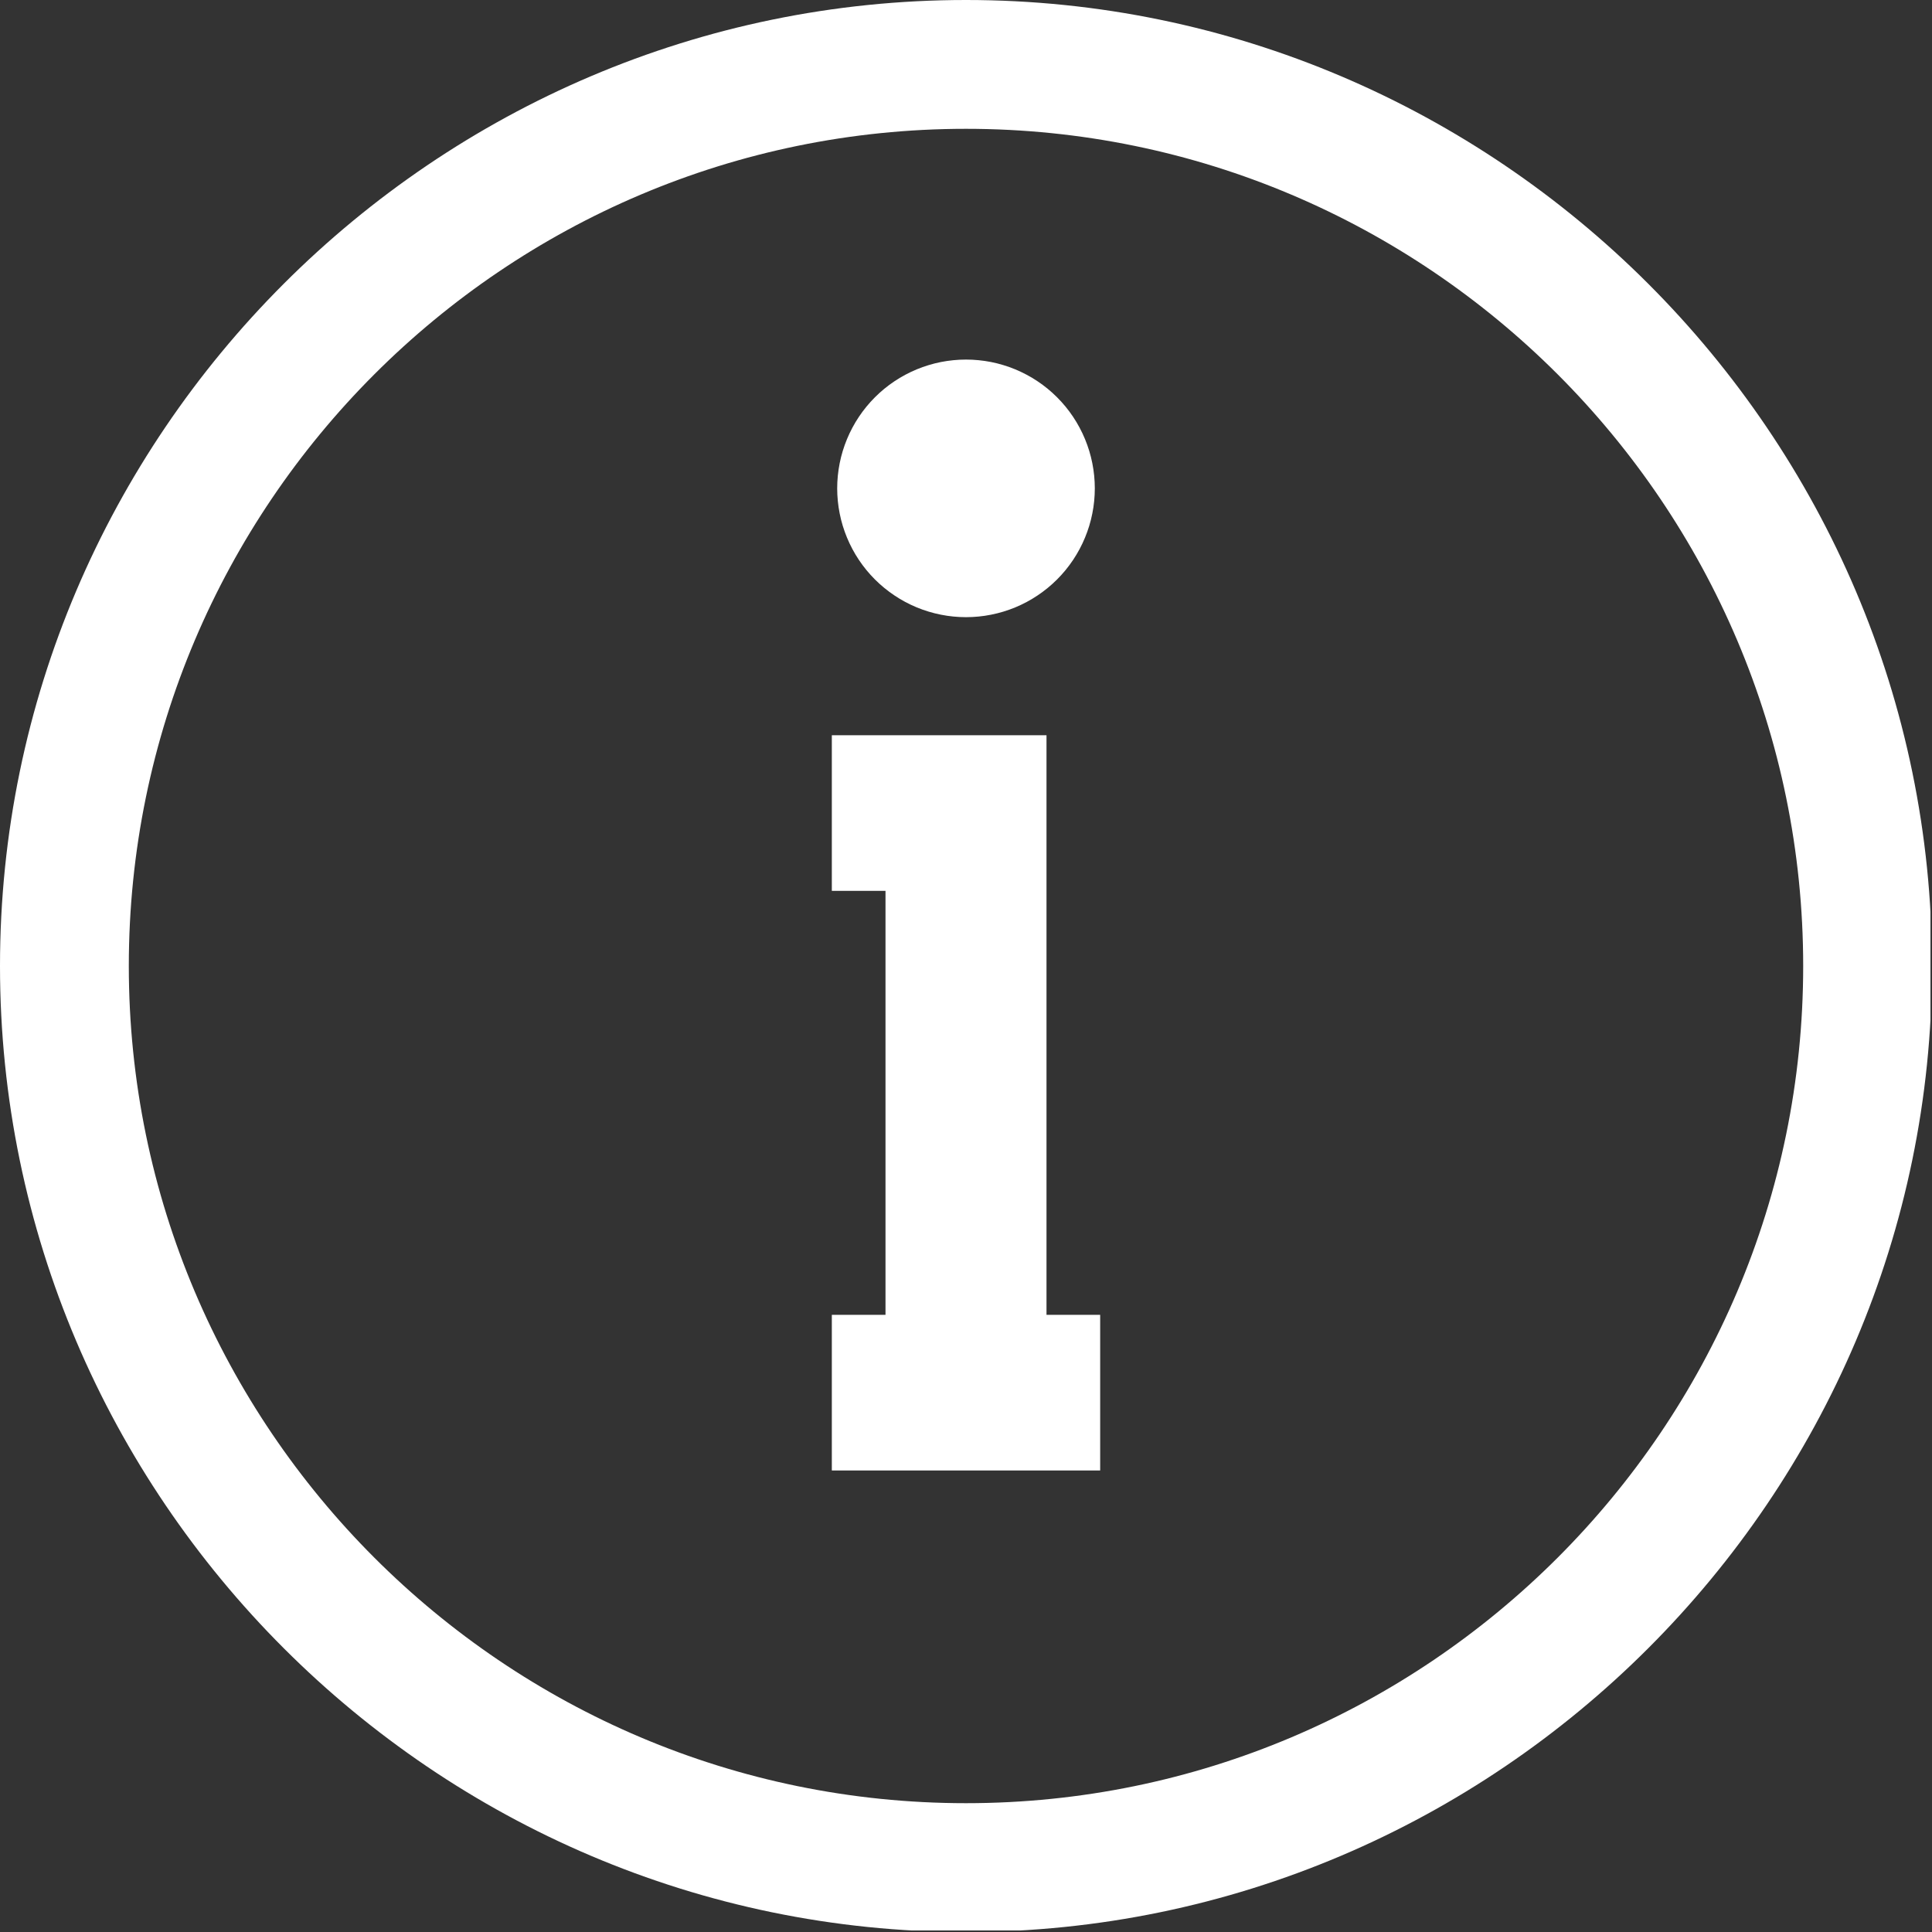
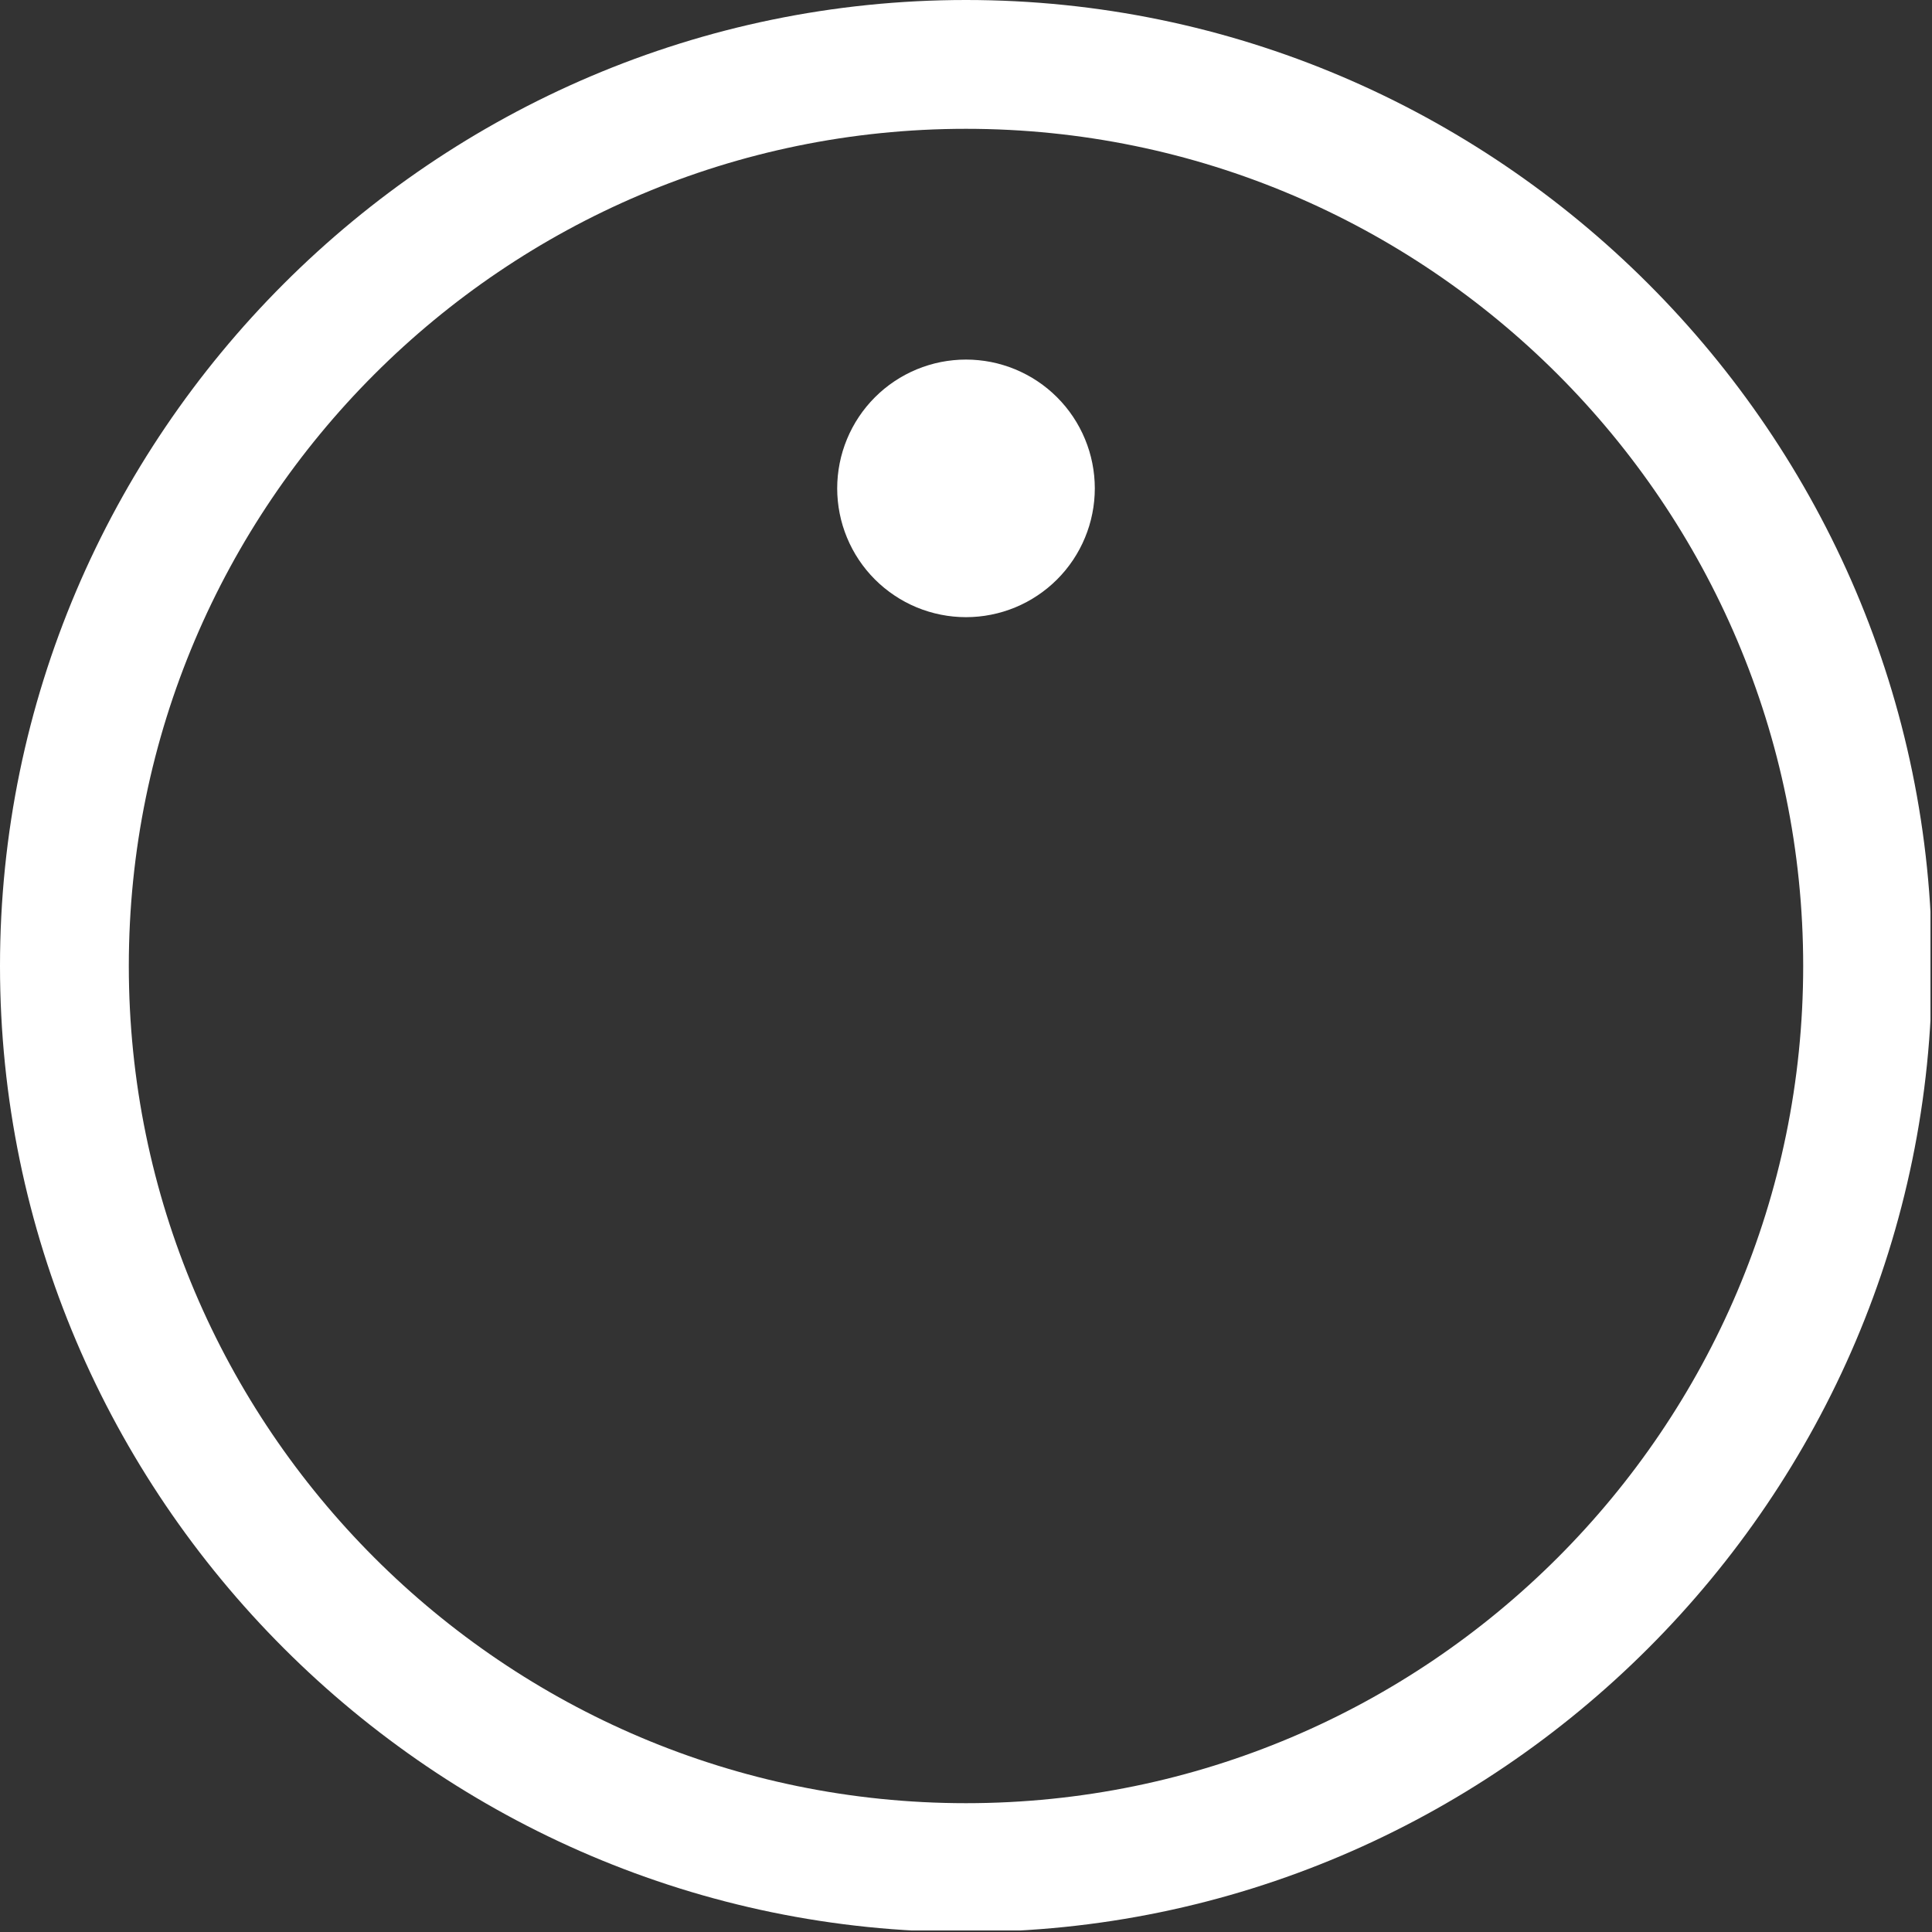
<svg xmlns="http://www.w3.org/2000/svg" width="417" zoomAndPan="magnify" viewBox="0 0 312.75 312.75" height="417" preserveAspectRatio="xMidYMid meet" version="1.0">
  <rect x="0" y="0" width="312.75" height="312.75" fill="#333333" stroke="none" />
  <defs>
    <clipPath id="91987a9929">
      <path d="M 0 0 L 312.5 0 L 312.5 312.5 L 0 312.5 Z M 0 0 " clip-rule="nonzero" />
    </clipPath>
  </defs>
-   <path fill="#ffffff" d="M 169.406 212.844 L 169.406 119.02 L 134.656 119.02 L 134.656 144.211 L 143.344 144.211 L 143.344 212.844 L 134.656 212.844 L 134.656 238.039 L 178.094 238.039 L 178.094 212.844 Z M 169.406 212.844 " fill-opacity="1" fill-rule="nonzero" />
  <path fill="#ffffff" d="M 177.227 79.055 C 177.227 79.738 177.191 80.422 177.125 81.102 C 177.059 81.781 176.957 82.453 176.824 83.125 C 176.691 83.793 176.527 84.457 176.328 85.109 C 176.129 85.762 175.898 86.406 175.637 87.035 C 175.375 87.668 175.086 88.281 174.762 88.887 C 174.441 89.488 174.09 90.07 173.711 90.641 C 173.332 91.207 172.926 91.754 172.492 92.285 C 172.059 92.812 171.602 93.316 171.117 93.801 C 170.637 94.281 170.129 94.742 169.602 95.172 C 169.074 95.605 168.527 96.012 167.957 96.391 C 167.391 96.773 166.805 97.121 166.203 97.445 C 165.602 97.766 164.984 98.059 164.355 98.32 C 163.723 98.582 163.082 98.809 162.426 99.008 C 161.773 99.207 161.113 99.371 160.441 99.504 C 159.773 99.641 159.098 99.738 158.418 99.805 C 157.738 99.871 157.059 99.906 156.375 99.906 C 155.691 99.906 155.012 99.871 154.332 99.805 C 153.652 99.738 152.977 99.641 152.309 99.504 C 151.637 99.371 150.977 99.207 150.324 99.008 C 149.668 98.809 149.027 98.582 148.395 98.32 C 147.766 98.059 147.148 97.766 146.547 97.445 C 145.945 97.121 145.359 96.773 144.793 96.391 C 144.223 96.012 143.676 95.605 143.148 95.172 C 142.621 94.742 142.113 94.281 141.633 93.801 C 141.148 93.316 140.691 92.812 140.258 92.285 C 139.824 91.754 139.418 91.207 139.039 90.641 C 138.66 90.07 138.309 89.488 137.988 88.887 C 137.664 88.281 137.375 87.668 137.113 87.035 C 136.852 86.406 136.621 85.762 136.422 85.109 C 136.223 84.457 136.059 83.793 135.926 83.125 C 135.793 82.453 135.691 81.781 135.625 81.102 C 135.559 80.422 135.523 79.738 135.523 79.055 C 135.523 78.375 135.559 77.691 135.625 77.012 C 135.691 76.332 135.793 75.66 135.926 74.988 C 136.059 74.32 136.223 73.656 136.422 73.004 C 136.621 72.352 136.852 71.707 137.113 71.078 C 137.375 70.445 137.664 69.828 137.988 69.227 C 138.309 68.625 138.66 68.039 139.039 67.473 C 139.418 66.906 139.824 66.355 140.258 65.828 C 140.691 65.301 141.148 64.797 141.633 64.312 C 142.113 63.832 142.621 63.371 143.148 62.938 C 143.676 62.504 144.223 62.098 144.793 61.719 C 145.359 61.34 145.945 60.988 146.547 60.668 C 147.148 60.348 147.766 60.055 148.395 59.793 C 149.027 59.531 149.668 59.301 150.324 59.105 C 150.977 58.906 151.637 58.738 152.309 58.605 C 152.977 58.473 153.652 58.375 154.332 58.309 C 155.012 58.238 155.691 58.207 156.375 58.207 C 157.059 58.207 157.738 58.238 158.418 58.309 C 159.098 58.375 159.773 58.473 160.441 58.605 C 161.113 58.738 161.773 58.906 162.426 59.105 C 163.082 59.301 163.723 59.531 164.355 59.793 C 164.984 60.055 165.602 60.348 166.203 60.668 C 166.805 60.988 167.391 61.34 167.957 61.719 C 168.527 62.098 169.074 62.504 169.602 62.938 C 170.129 63.371 170.637 63.832 171.117 64.312 C 171.602 64.797 172.059 65.301 172.492 65.828 C 172.926 66.355 173.332 66.906 173.711 67.473 C 174.09 68.039 174.441 68.625 174.762 69.227 C 175.086 69.828 175.375 70.445 175.637 71.078 C 175.898 71.707 176.129 72.352 176.328 73.004 C 176.527 73.656 176.691 74.32 176.824 74.988 C 176.957 75.66 177.059 76.332 177.125 77.012 C 177.191 77.691 177.227 78.375 177.227 79.055 Z M 177.227 79.055 " fill-opacity="1" fill-rule="nonzero" />
  <g clip-path="url(#91987a9929)">
    <path fill="#ffffff" d="M 156.375 0 C 70.367 0 0 70.367 0 156.375 C 0 242.383 70.367 312.75 156.375 312.75 C 242.383 312.75 312.75 242.383 312.75 156.375 C 312.75 70.367 242.383 0 156.375 0 Z M 156.375 291.898 C 81.664 291.898 20.852 231.086 20.852 156.375 C 20.852 81.664 81.664 20.852 156.375 20.852 C 231.086 20.852 291.898 81.664 291.898 156.375 C 291.898 231.086 231.086 291.898 156.375 291.898 Z M 156.375 291.898 " fill-opacity="1" fill-rule="nonzero" />
  </g>
</svg>